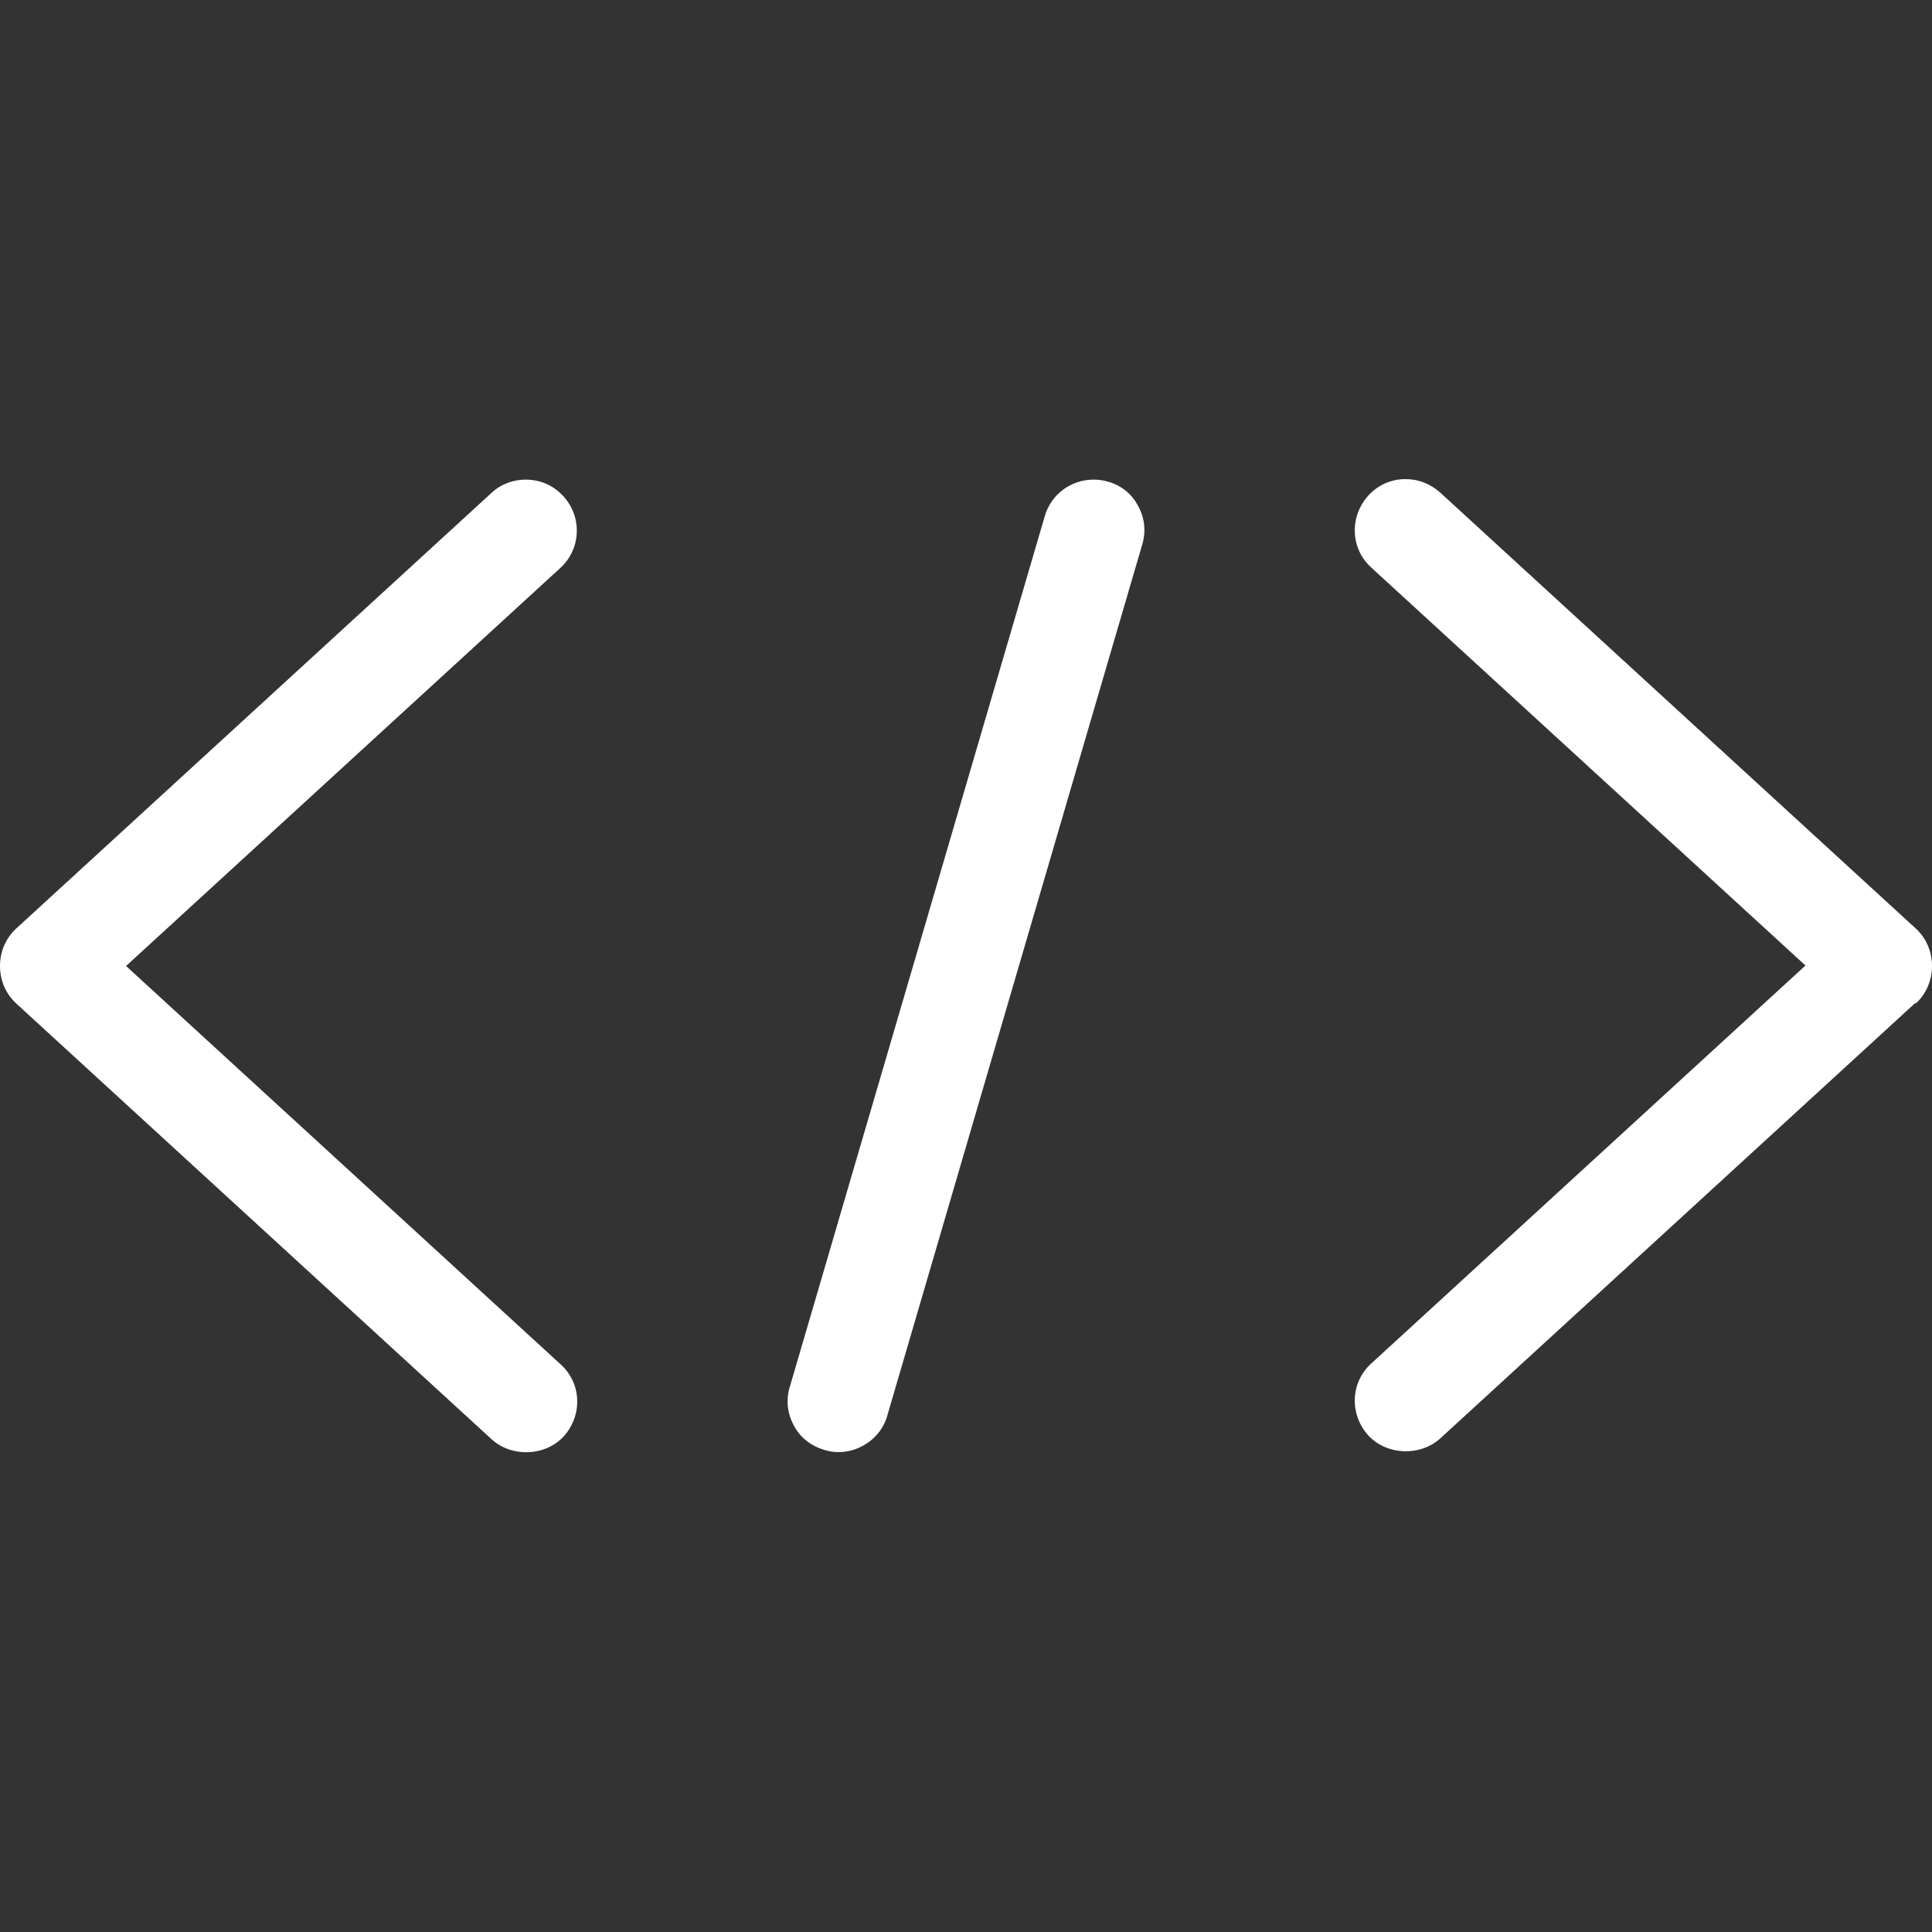
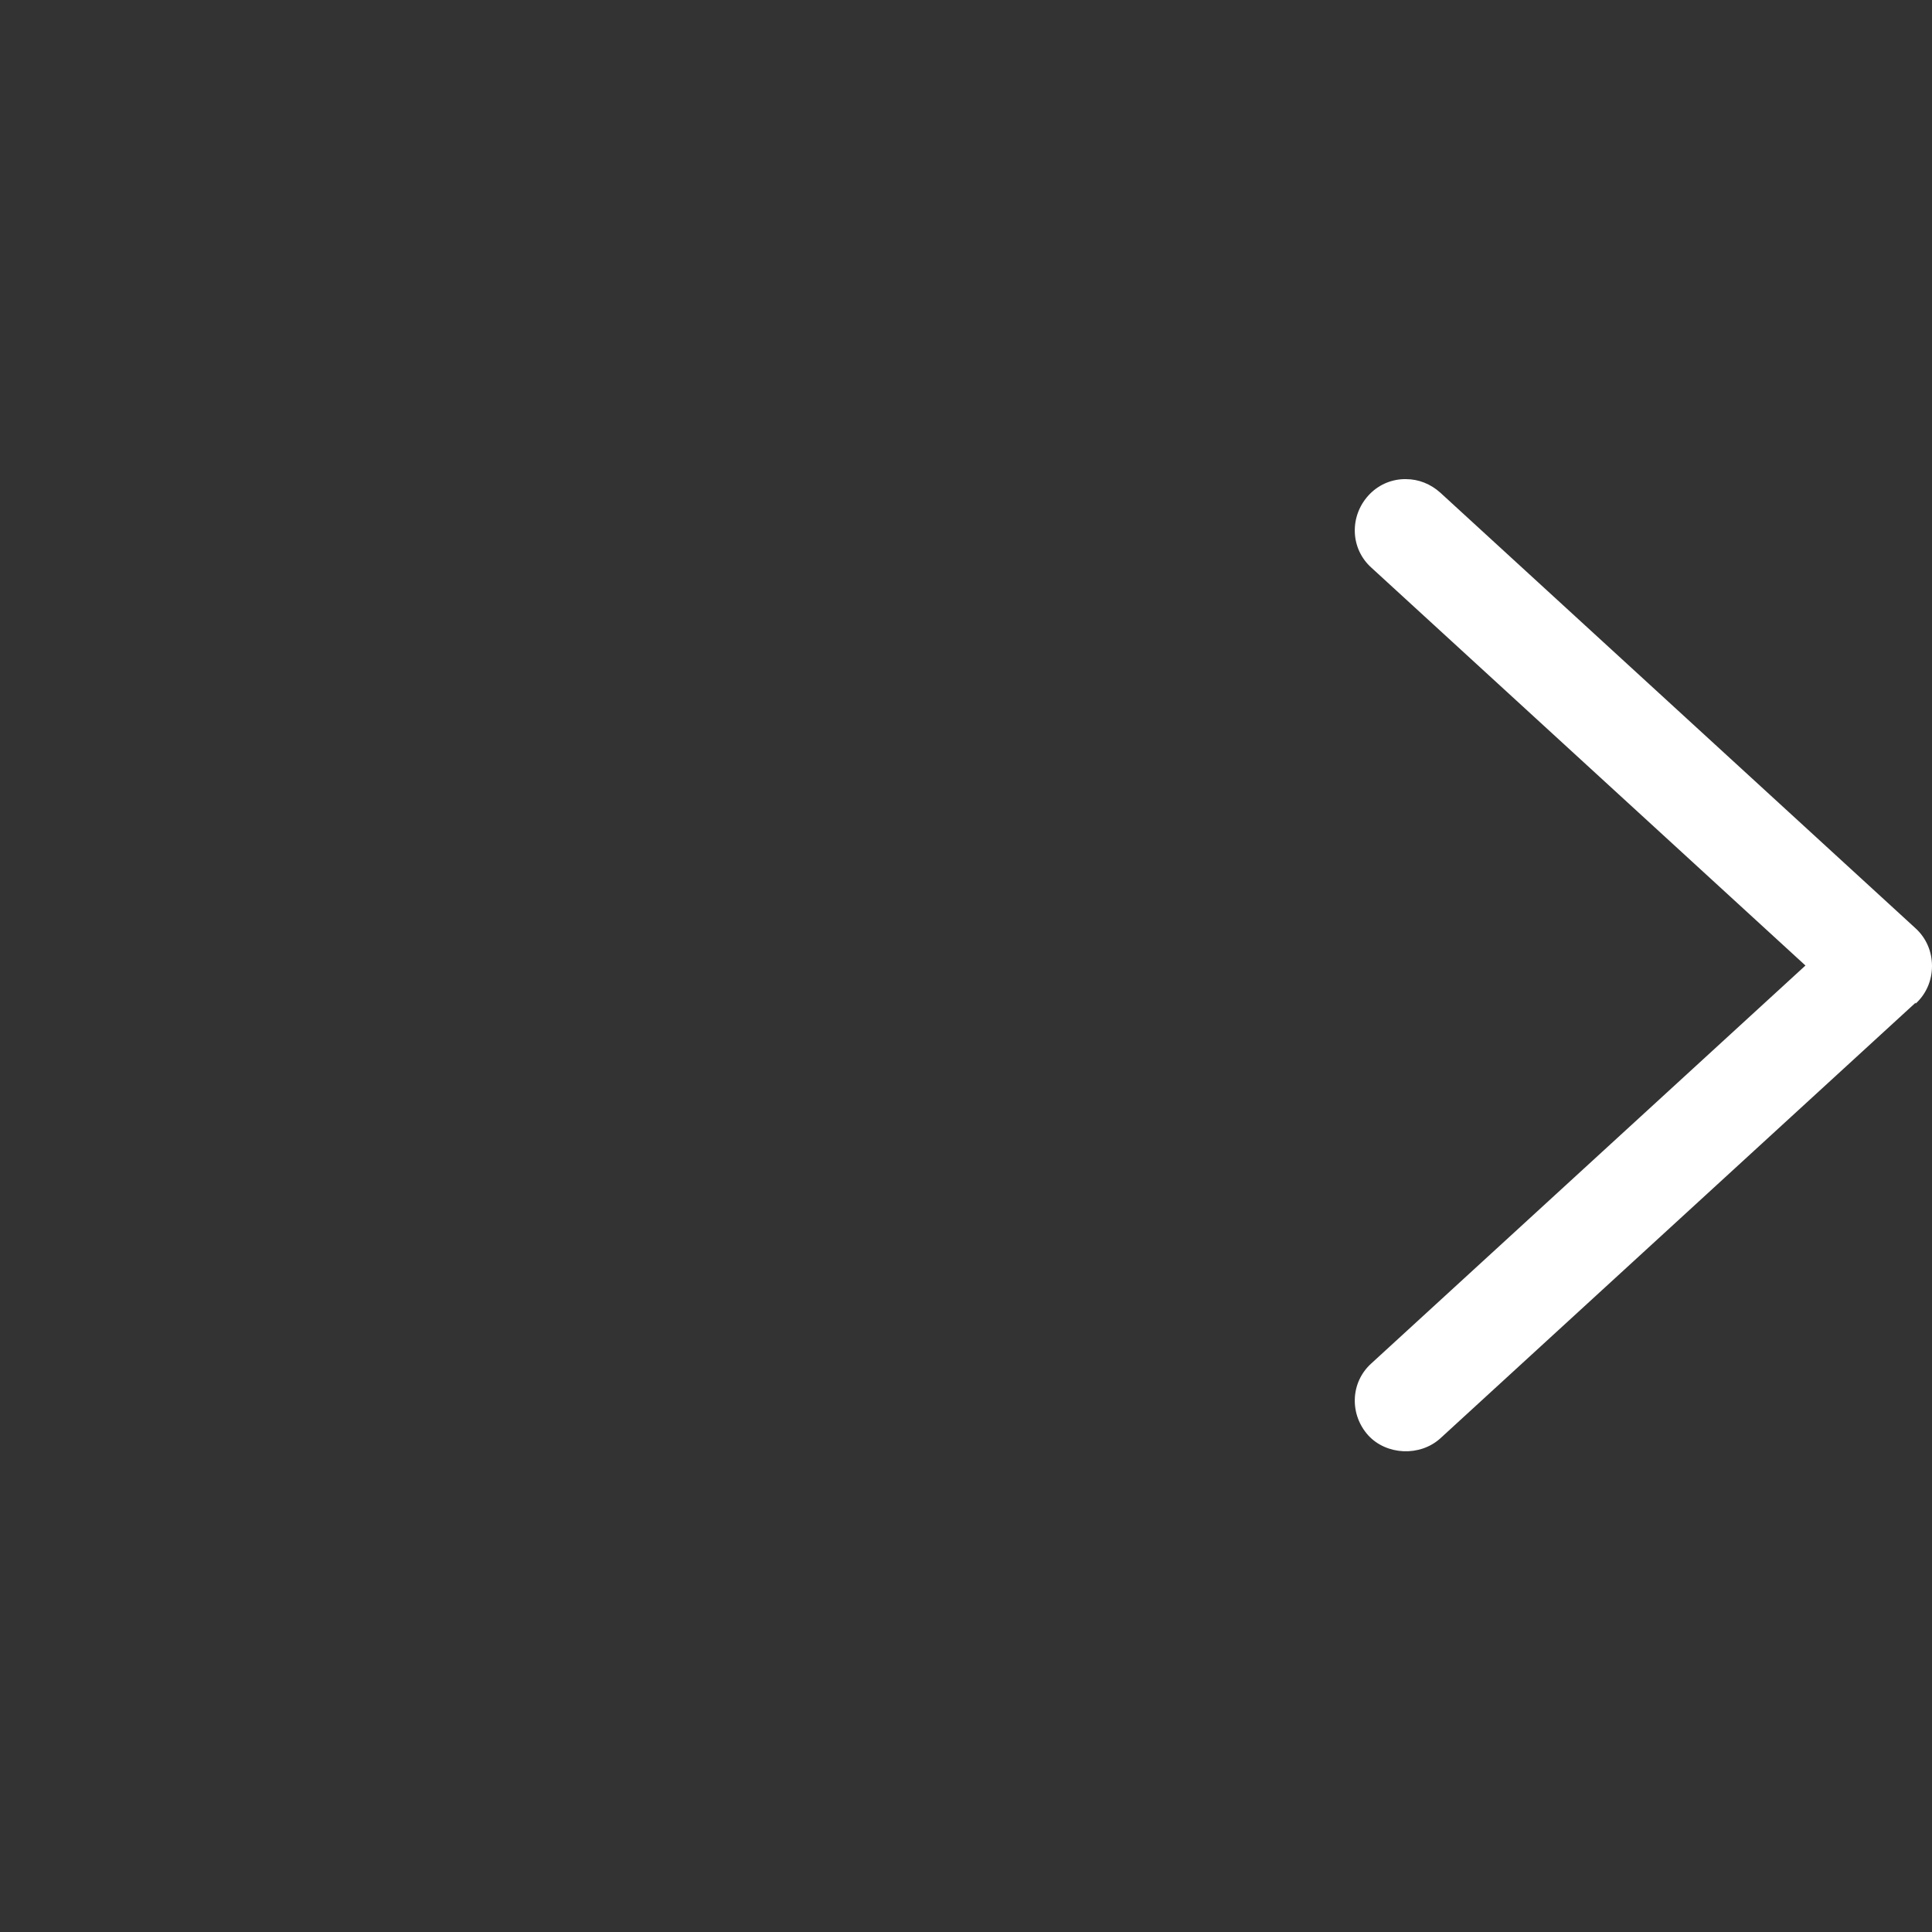
<svg xmlns="http://www.w3.org/2000/svg" id="Calque_1" data-name="Calque 1" viewBox="0 0 40 40">
  <rect x="0" y="0" width="40" height="40" fill="#333333" stroke="none" />
  <defs>
    <style> .cls-1 { fill: #fff; stroke-width: 0px; } </style>
  </defs>
-   <path class="cls-1" d="m2.61,20l8.99-8.24c.43-.39.46-1.06.06-1.49-.21-.23-.49-.34-.78-.34-.25,0-.51.09-.71.28L.34,19.22c-.22.2-.34.48-.34.78s.12.58.34.78l9.84,9.02c.42.38,1.11.35,1.49-.06.19-.21.29-.48.28-.76-.01-.28-.13-.54-.34-.73L2.61,20Z" />
  <path class="cls-1" d="m39.66,20.78c.22-.2.34-.48.34-.78s-.12-.58-.34-.78l-9.84-9.02c-.2-.18-.45-.28-.71-.28-.01,0-.03,0-.05,0-.28.01-.54.13-.73.34-.19.21-.29.48-.28.76.01.28.13.54.34.73l8.99,8.24-8.99,8.24c-.21.19-.33.45-.34.73-.01.28.09.55.28.76.38.41,1.07.44,1.49.06l9.84-9.02Z" />
-   <path class="cls-1" d="m16.35,28.72c-.08.27-.05.55.09.8.13.25.36.42.63.5.55.17,1.15-.17,1.3-.71l5.28-18.04c.08-.27.05-.55-.09-.8-.13-.25-.36-.43-.63-.5-.1-.03-.2-.04-.29-.04-.46,0-.88.3-1.01.76l-5.28,18.03Z" />
</svg>